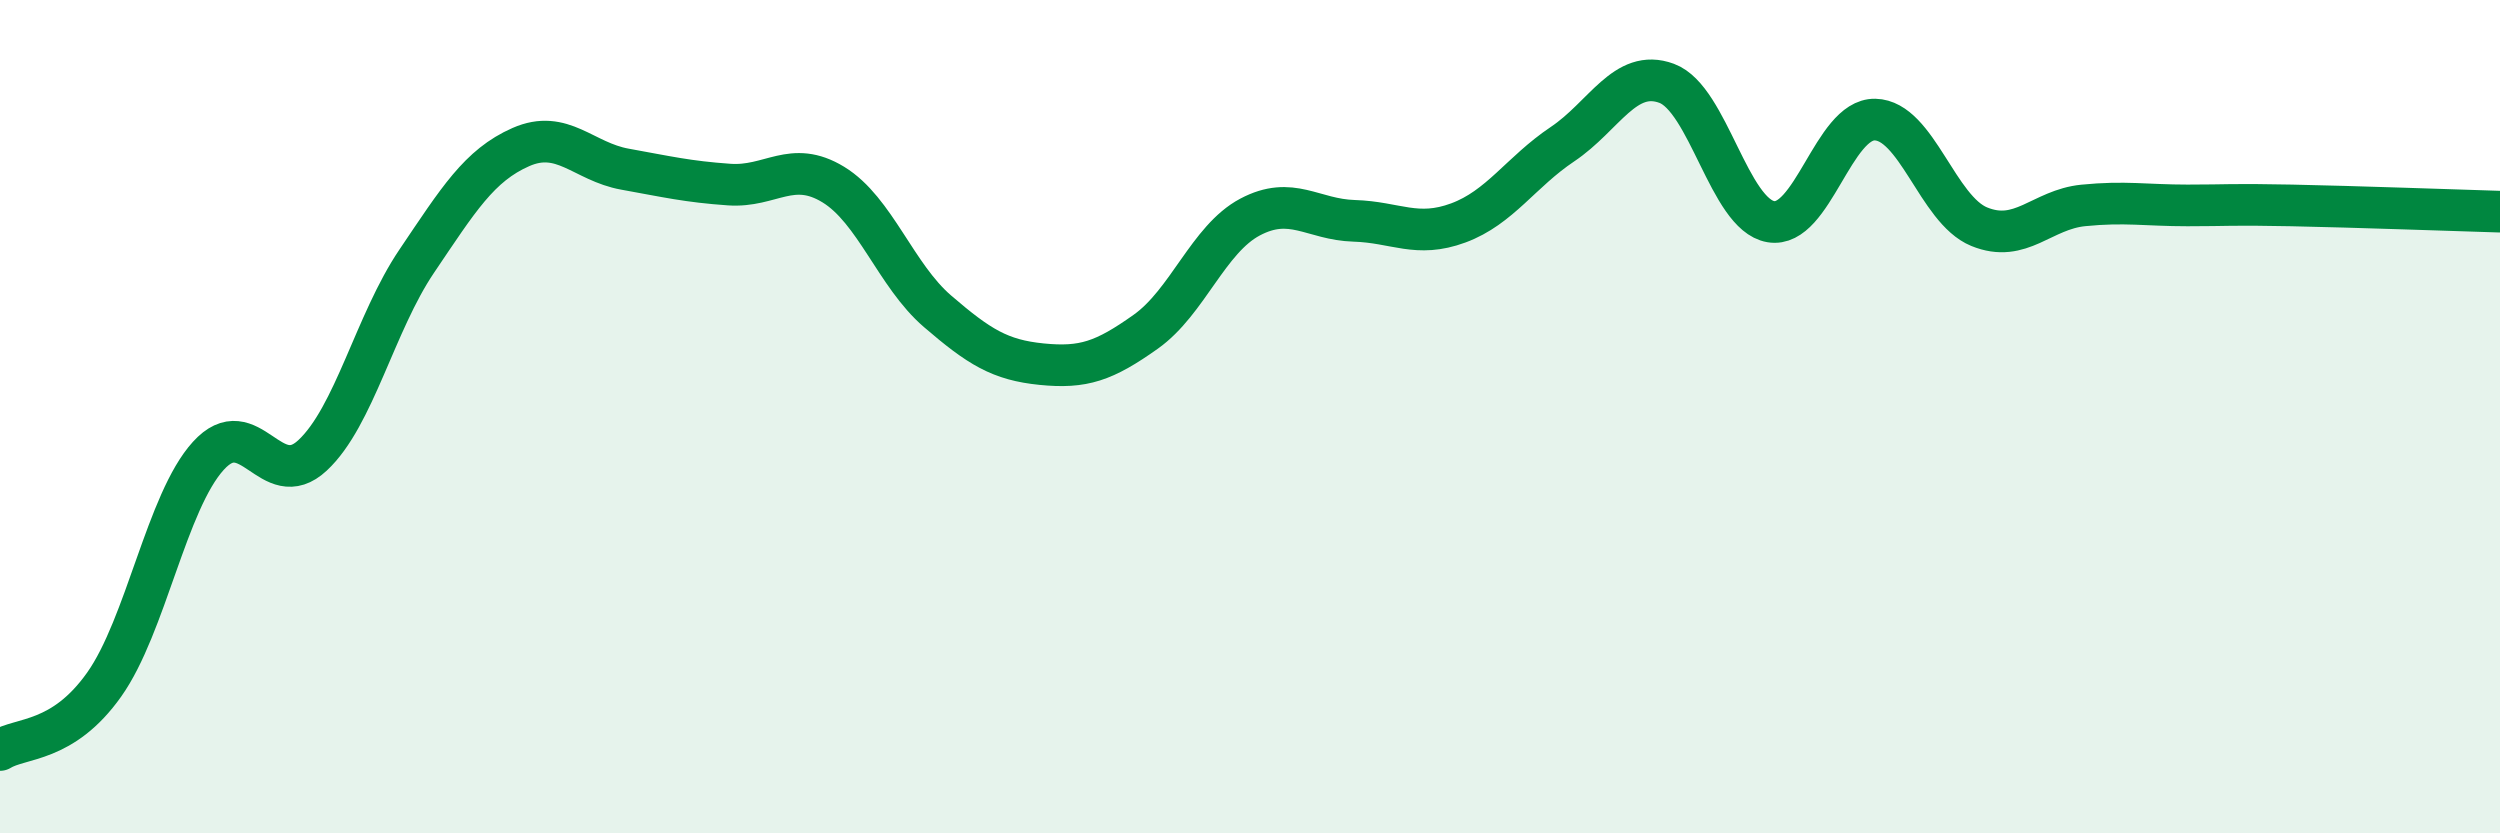
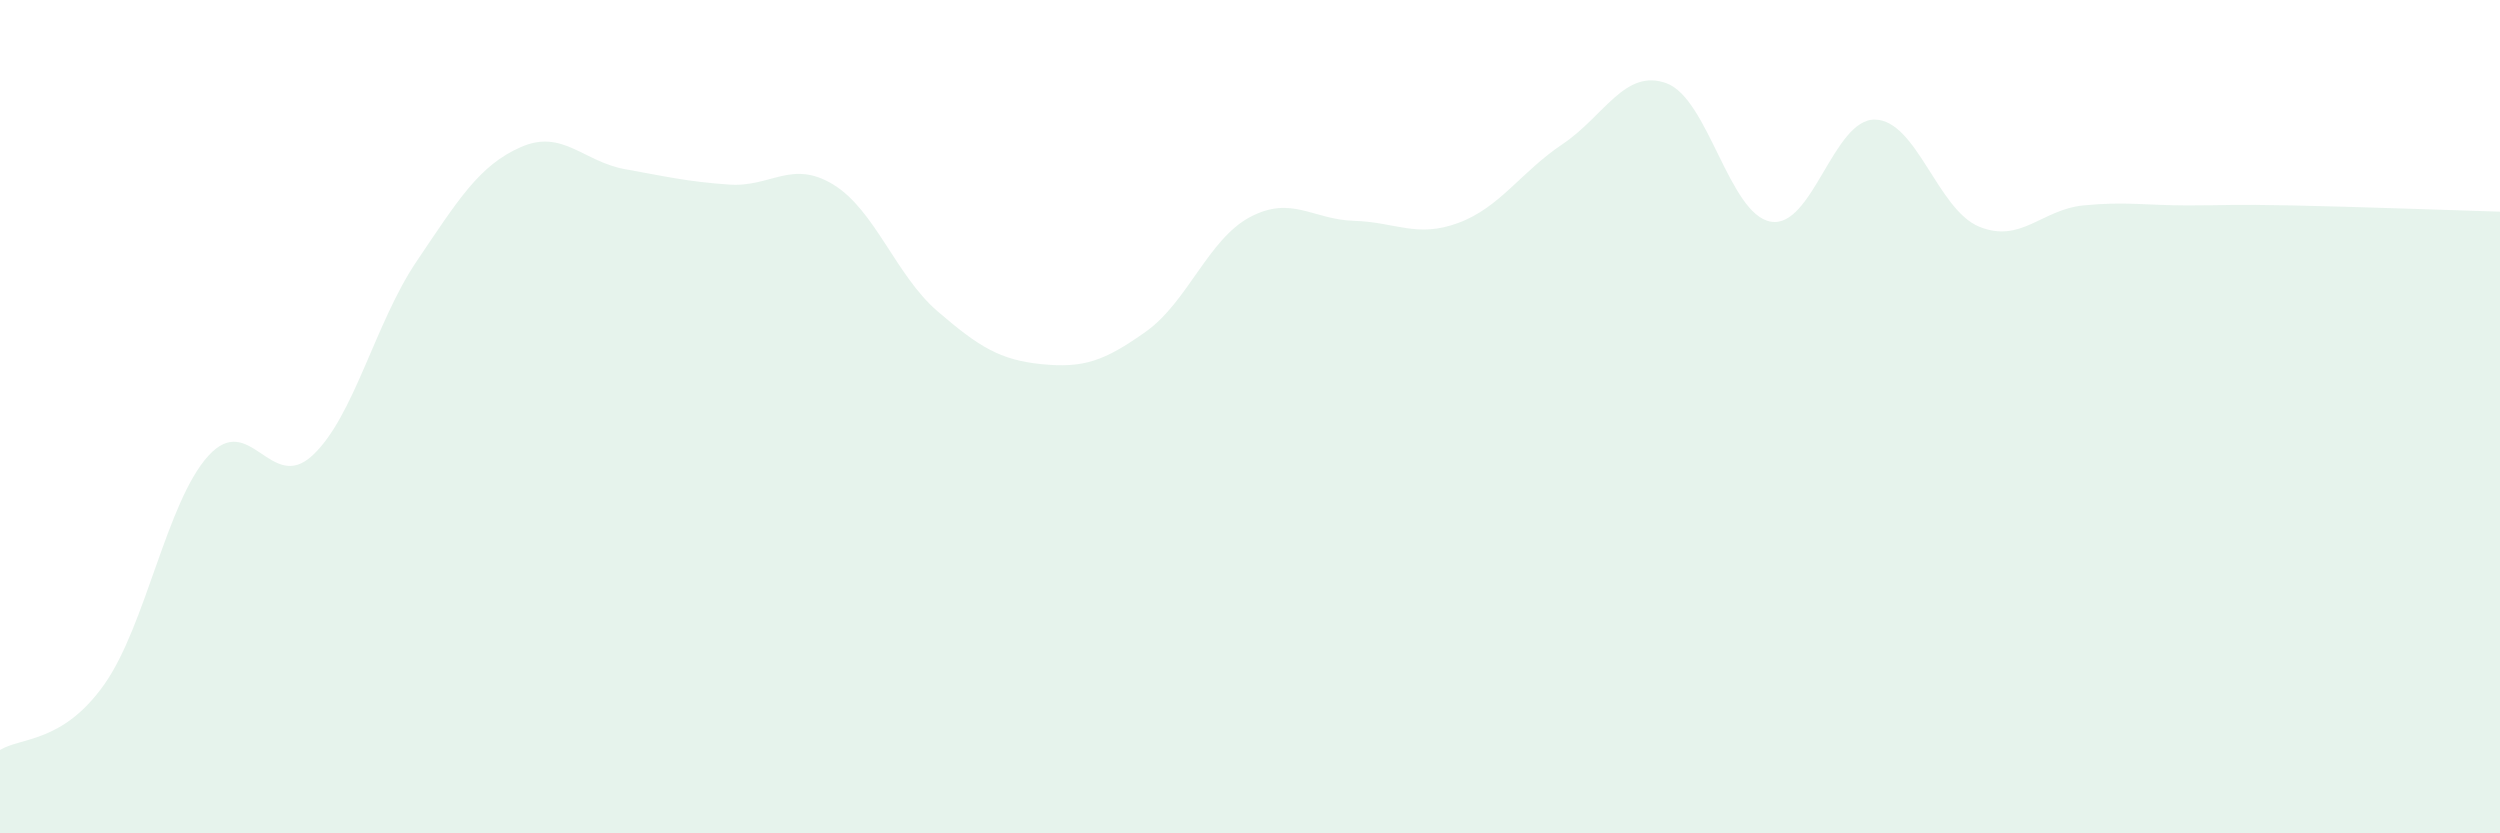
<svg xmlns="http://www.w3.org/2000/svg" width="60" height="20" viewBox="0 0 60 20">
  <path d="M 0,18 C 0.5,17.69 1.5,17.84 2.5,16.43 C 3.5,15.02 4,12.04 5,10.94 C 6,9.84 6.5,11.86 7.5,10.93 C 8.5,10 9,7.75 10,6.27 C 11,4.79 11.5,3.97 12.5,3.53 C 13.5,3.09 14,3.88 15,4.06 C 16,4.24 16.5,4.36 17.5,4.43 C 18.5,4.5 19,3.82 20,4.43 C 21,5.04 21.5,6.61 22.5,7.47 C 23.5,8.33 24,8.64 25,8.74 C 26,8.84 26.5,8.67 27.5,7.96 C 28.5,7.25 29,5.74 30,5.21 C 31,4.68 31.5,5.27 32.5,5.3 C 33.5,5.33 34,5.72 35,5.35 C 36,4.98 36.5,4.13 37.5,3.46 C 38.5,2.79 39,1.63 40,2 C 41,2.37 41.5,5.15 42.5,5.32 C 43.5,5.49 44,2.85 45,2.87 C 46,2.89 46.5,5.03 47.5,5.44 C 48.5,5.85 49,5.03 50,4.93 C 51,4.83 51.5,4.93 52.5,4.93 C 53.5,4.93 53.5,4.9 55,4.93 C 56.5,4.96 59,5.05 60,5.08L60 20L0 20Z" fill="#008740" opacity="0.1" stroke-linecap="round" stroke-linejoin="round" />
-   <path d="M 0,18 C 0.5,17.69 1.5,17.84 2.5,16.43 C 3.5,15.02 4,12.04 5,10.94 C 6,9.84 6.5,11.86 7.5,10.93 C 8.5,10 9,7.75 10,6.27 C 11,4.79 11.5,3.97 12.5,3.53 C 13.5,3.09 14,3.88 15,4.06 C 16,4.24 16.5,4.36 17.5,4.43 C 18.5,4.5 19,3.82 20,4.43 C 21,5.04 21.5,6.61 22.5,7.47 C 23.5,8.33 24,8.64 25,8.74 C 26,8.84 26.5,8.67 27.5,7.96 C 28.5,7.25 29,5.74 30,5.21 C 31,4.68 31.5,5.27 32.5,5.3 C 33.5,5.33 34,5.72 35,5.35 C 36,4.98 36.5,4.13 37.5,3.46 C 38.5,2.79 39,1.63 40,2 C 41,2.37 41.5,5.15 42.5,5.32 C 43.5,5.49 44,2.85 45,2.87 C 46,2.89 46.5,5.03 47.5,5.44 C 48.5,5.85 49,5.03 50,4.93 C 51,4.83 51.5,4.93 52.5,4.93 C 53.5,4.93 53.5,4.9 55,4.93 C 56.5,4.96 59,5.05 60,5.08" stroke="#008740" stroke-width="1" fill="none" stroke-linecap="round" stroke-linejoin="round" />
</svg>